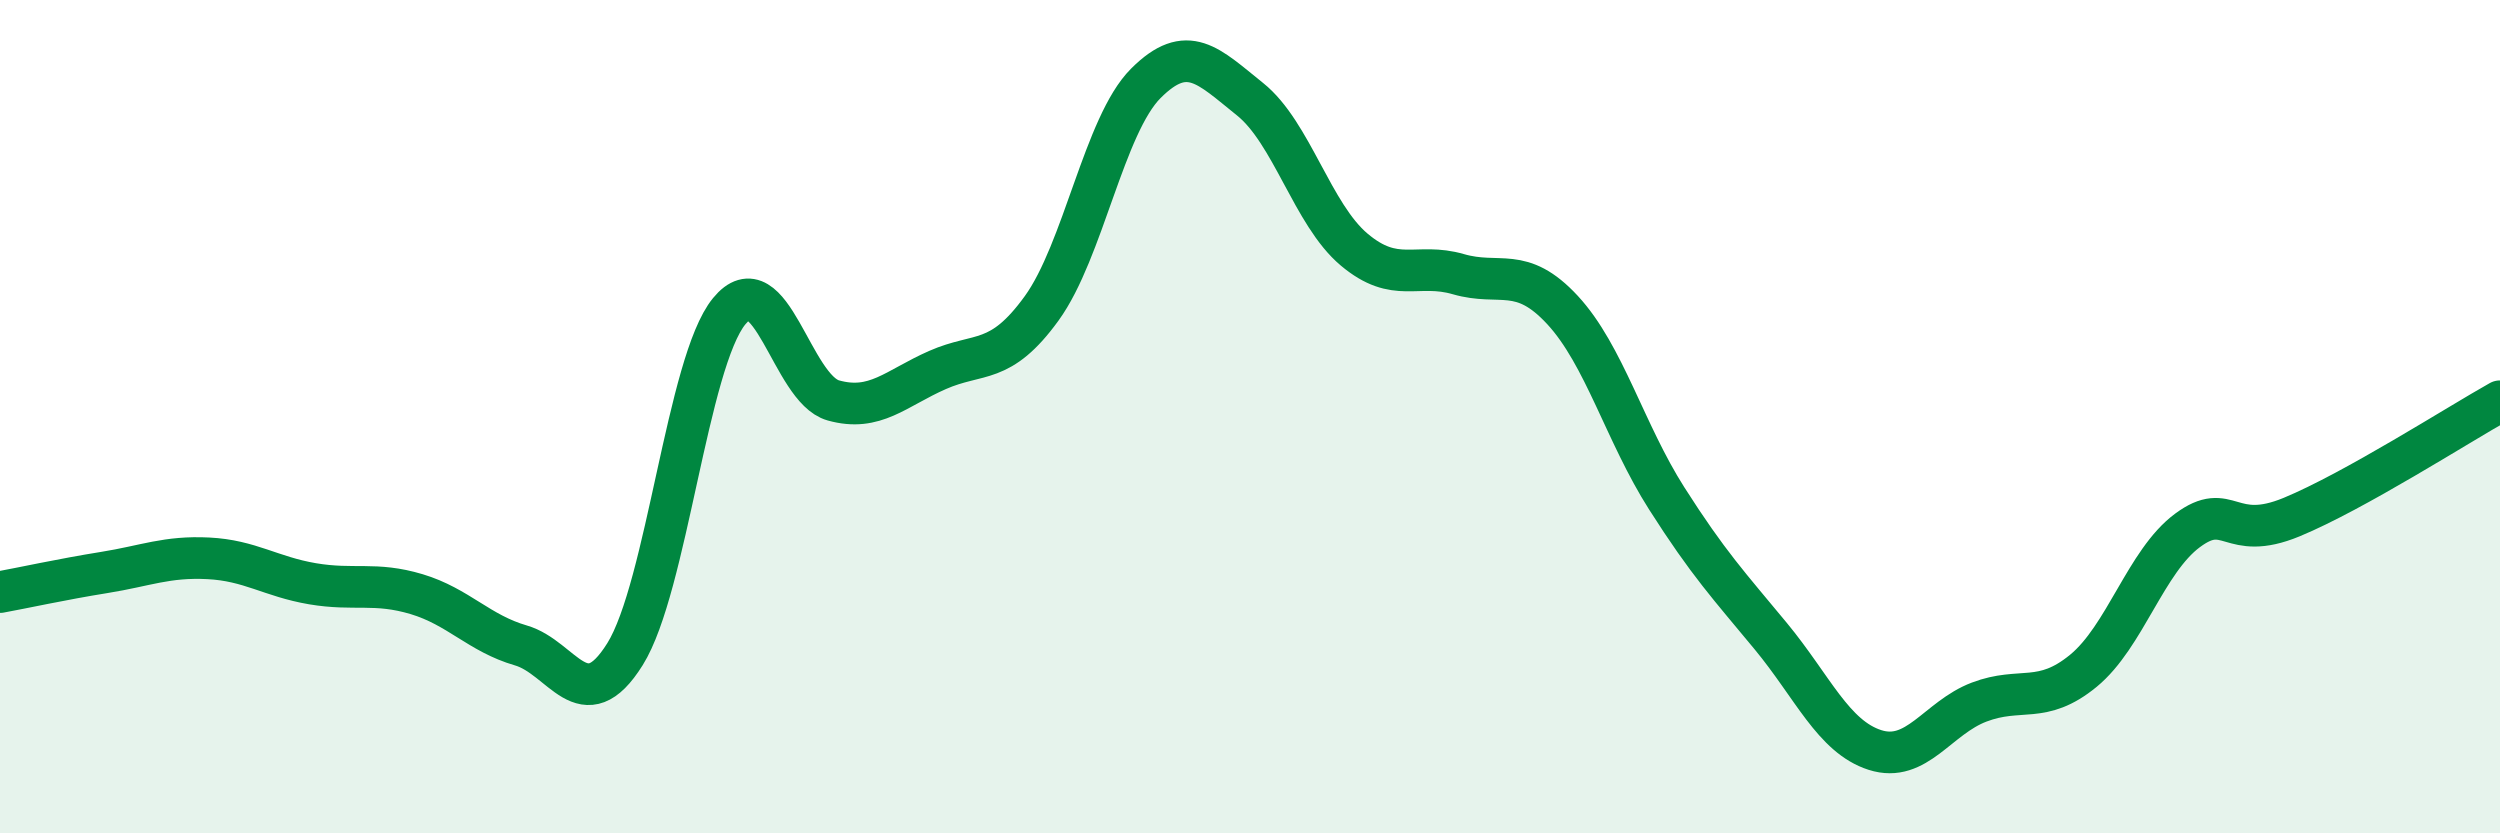
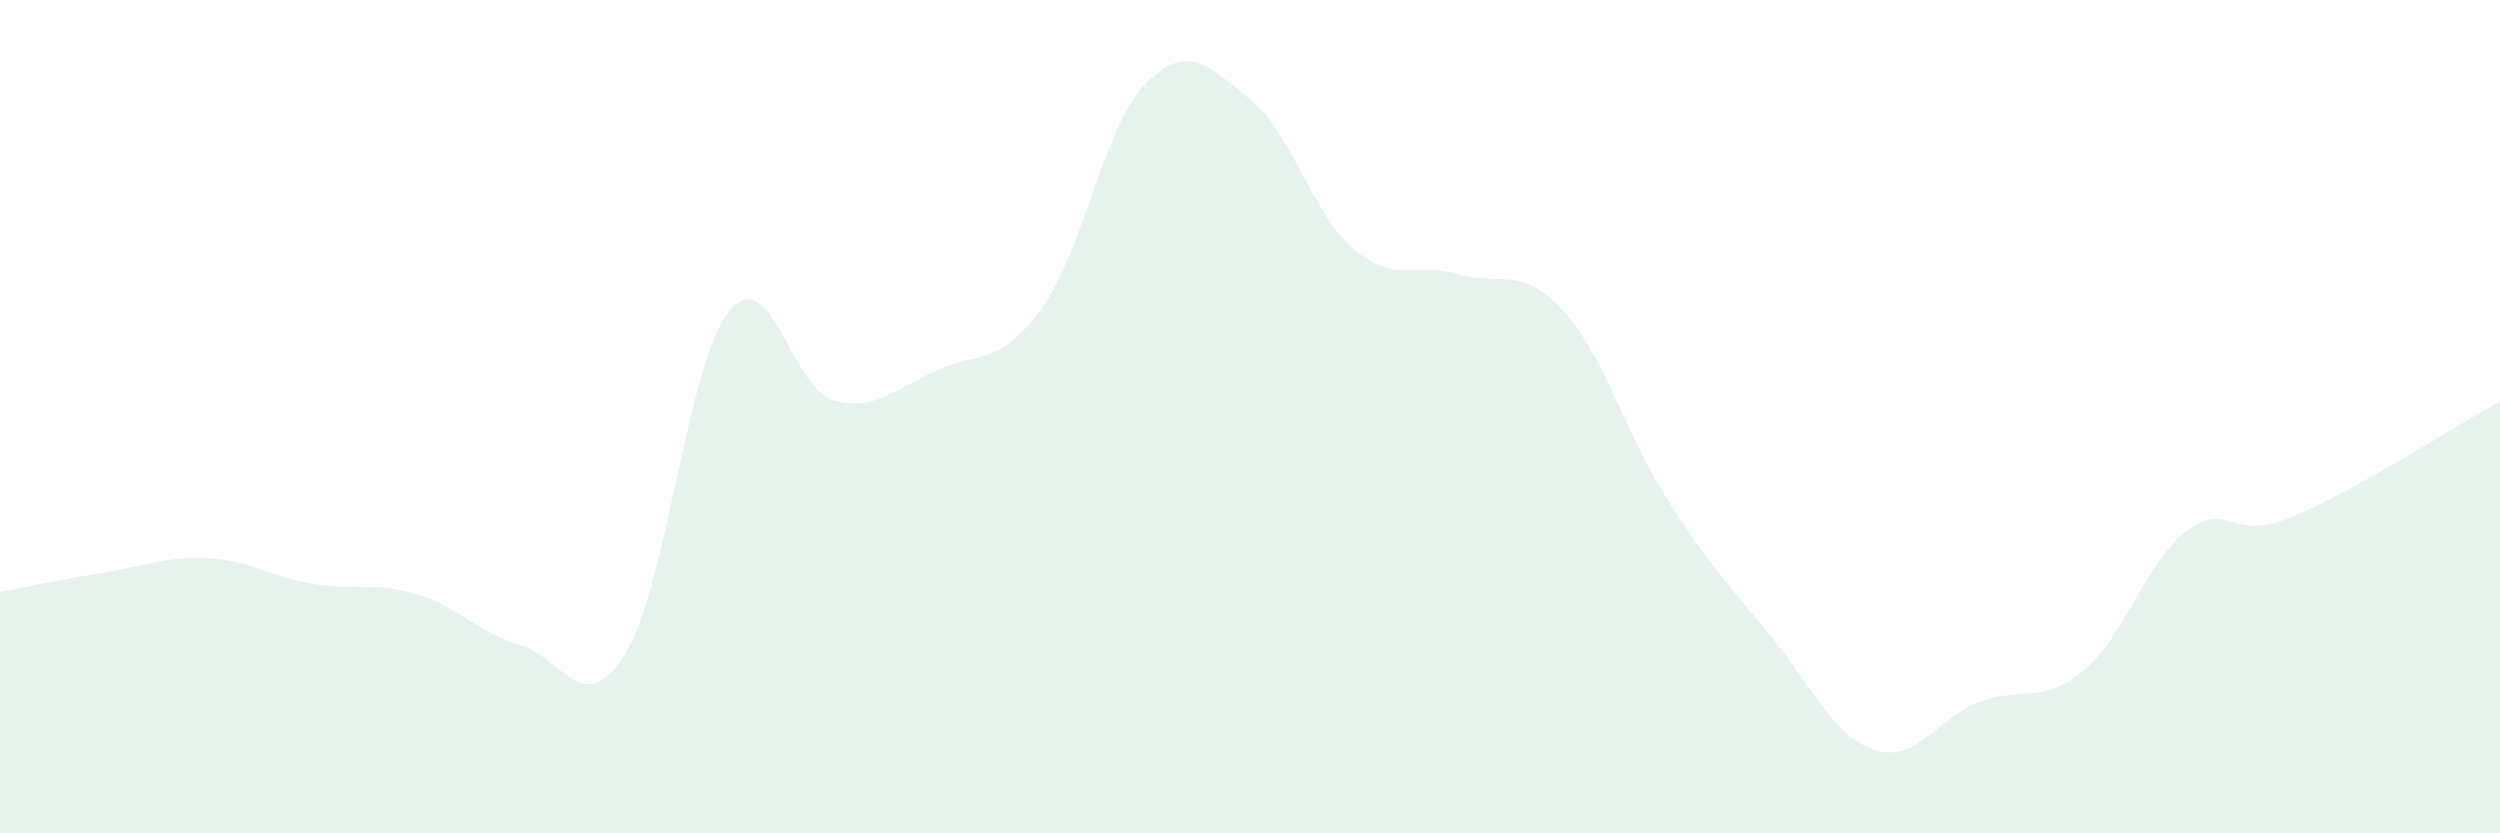
<svg xmlns="http://www.w3.org/2000/svg" width="60" height="20" viewBox="0 0 60 20">
  <path d="M 0,14.21 C 0.5,14.12 1.5,13.9 2.5,13.74 C 3.5,13.58 4,13.35 5,13.4 C 6,13.45 6.5,13.84 7.5,14.01 C 8.5,14.18 9,13.96 10,14.26 C 11,14.56 11.5,15.2 12.5,15.49 C 13.5,15.78 14,17.3 15,15.7 C 16,14.1 16.5,8.69 17.5,7.47 C 18.5,6.25 19,9.33 20,9.61 C 21,9.89 21.5,9.32 22.5,8.88 C 23.5,8.44 24,8.78 25,7.4 C 26,6.02 26.5,3 27.5,2 C 28.5,1 29,1.58 30,2.38 C 31,3.18 31.5,5.15 32.5,5.99 C 33.5,6.83 34,6.29 35,6.58 C 36,6.87 36.5,6.36 37.5,7.44 C 38.5,8.52 39,10.39 40,11.96 C 41,13.53 41.5,14.06 42.5,15.27 C 43.5,16.48 44,17.68 45,18 C 46,18.32 46.5,17.23 47.5,16.85 C 48.5,16.47 49,16.92 50,16.1 C 51,15.28 51.5,13.47 52.5,12.73 C 53.5,11.99 53.5,13.03 55,12.41 C 56.5,11.79 59,10.19 60,9.63L60 20L0 20Z" fill="#008740" opacity="0.1" stroke-linecap="round" stroke-linejoin="round" />
-   <path d="M 0,14.21 C 0.5,14.12 1.5,13.9 2.5,13.74 C 3.5,13.58 4,13.35 5,13.4 C 6,13.45 6.5,13.84 7.5,14.01 C 8.5,14.18 9,13.96 10,14.26 C 11,14.56 11.5,15.2 12.5,15.49 C 13.5,15.78 14,17.3 15,15.7 C 16,14.1 16.5,8.69 17.5,7.47 C 18.5,6.25 19,9.33 20,9.61 C 21,9.89 21.5,9.32 22.5,8.88 C 23.5,8.44 24,8.78 25,7.4 C 26,6.02 26.5,3 27.5,2 C 28.5,1 29,1.58 30,2.38 C 31,3.18 31.5,5.15 32.5,5.99 C 33.5,6.83 34,6.29 35,6.58 C 36,6.87 36.5,6.36 37.5,7.44 C 38.5,8.52 39,10.39 40,11.96 C 41,13.53 41.5,14.06 42.5,15.27 C 43.5,16.48 44,17.68 45,18 C 46,18.32 46.5,17.23 47.5,16.85 C 48.5,16.47 49,16.92 50,16.1 C 51,15.28 51.5,13.47 52.5,12.73 C 53.5,11.99 53.5,13.03 55,12.41 C 56.5,11.79 59,10.19 60,9.63" stroke="#008740" stroke-width="1" fill="none" stroke-linecap="round" stroke-linejoin="round" />
</svg>